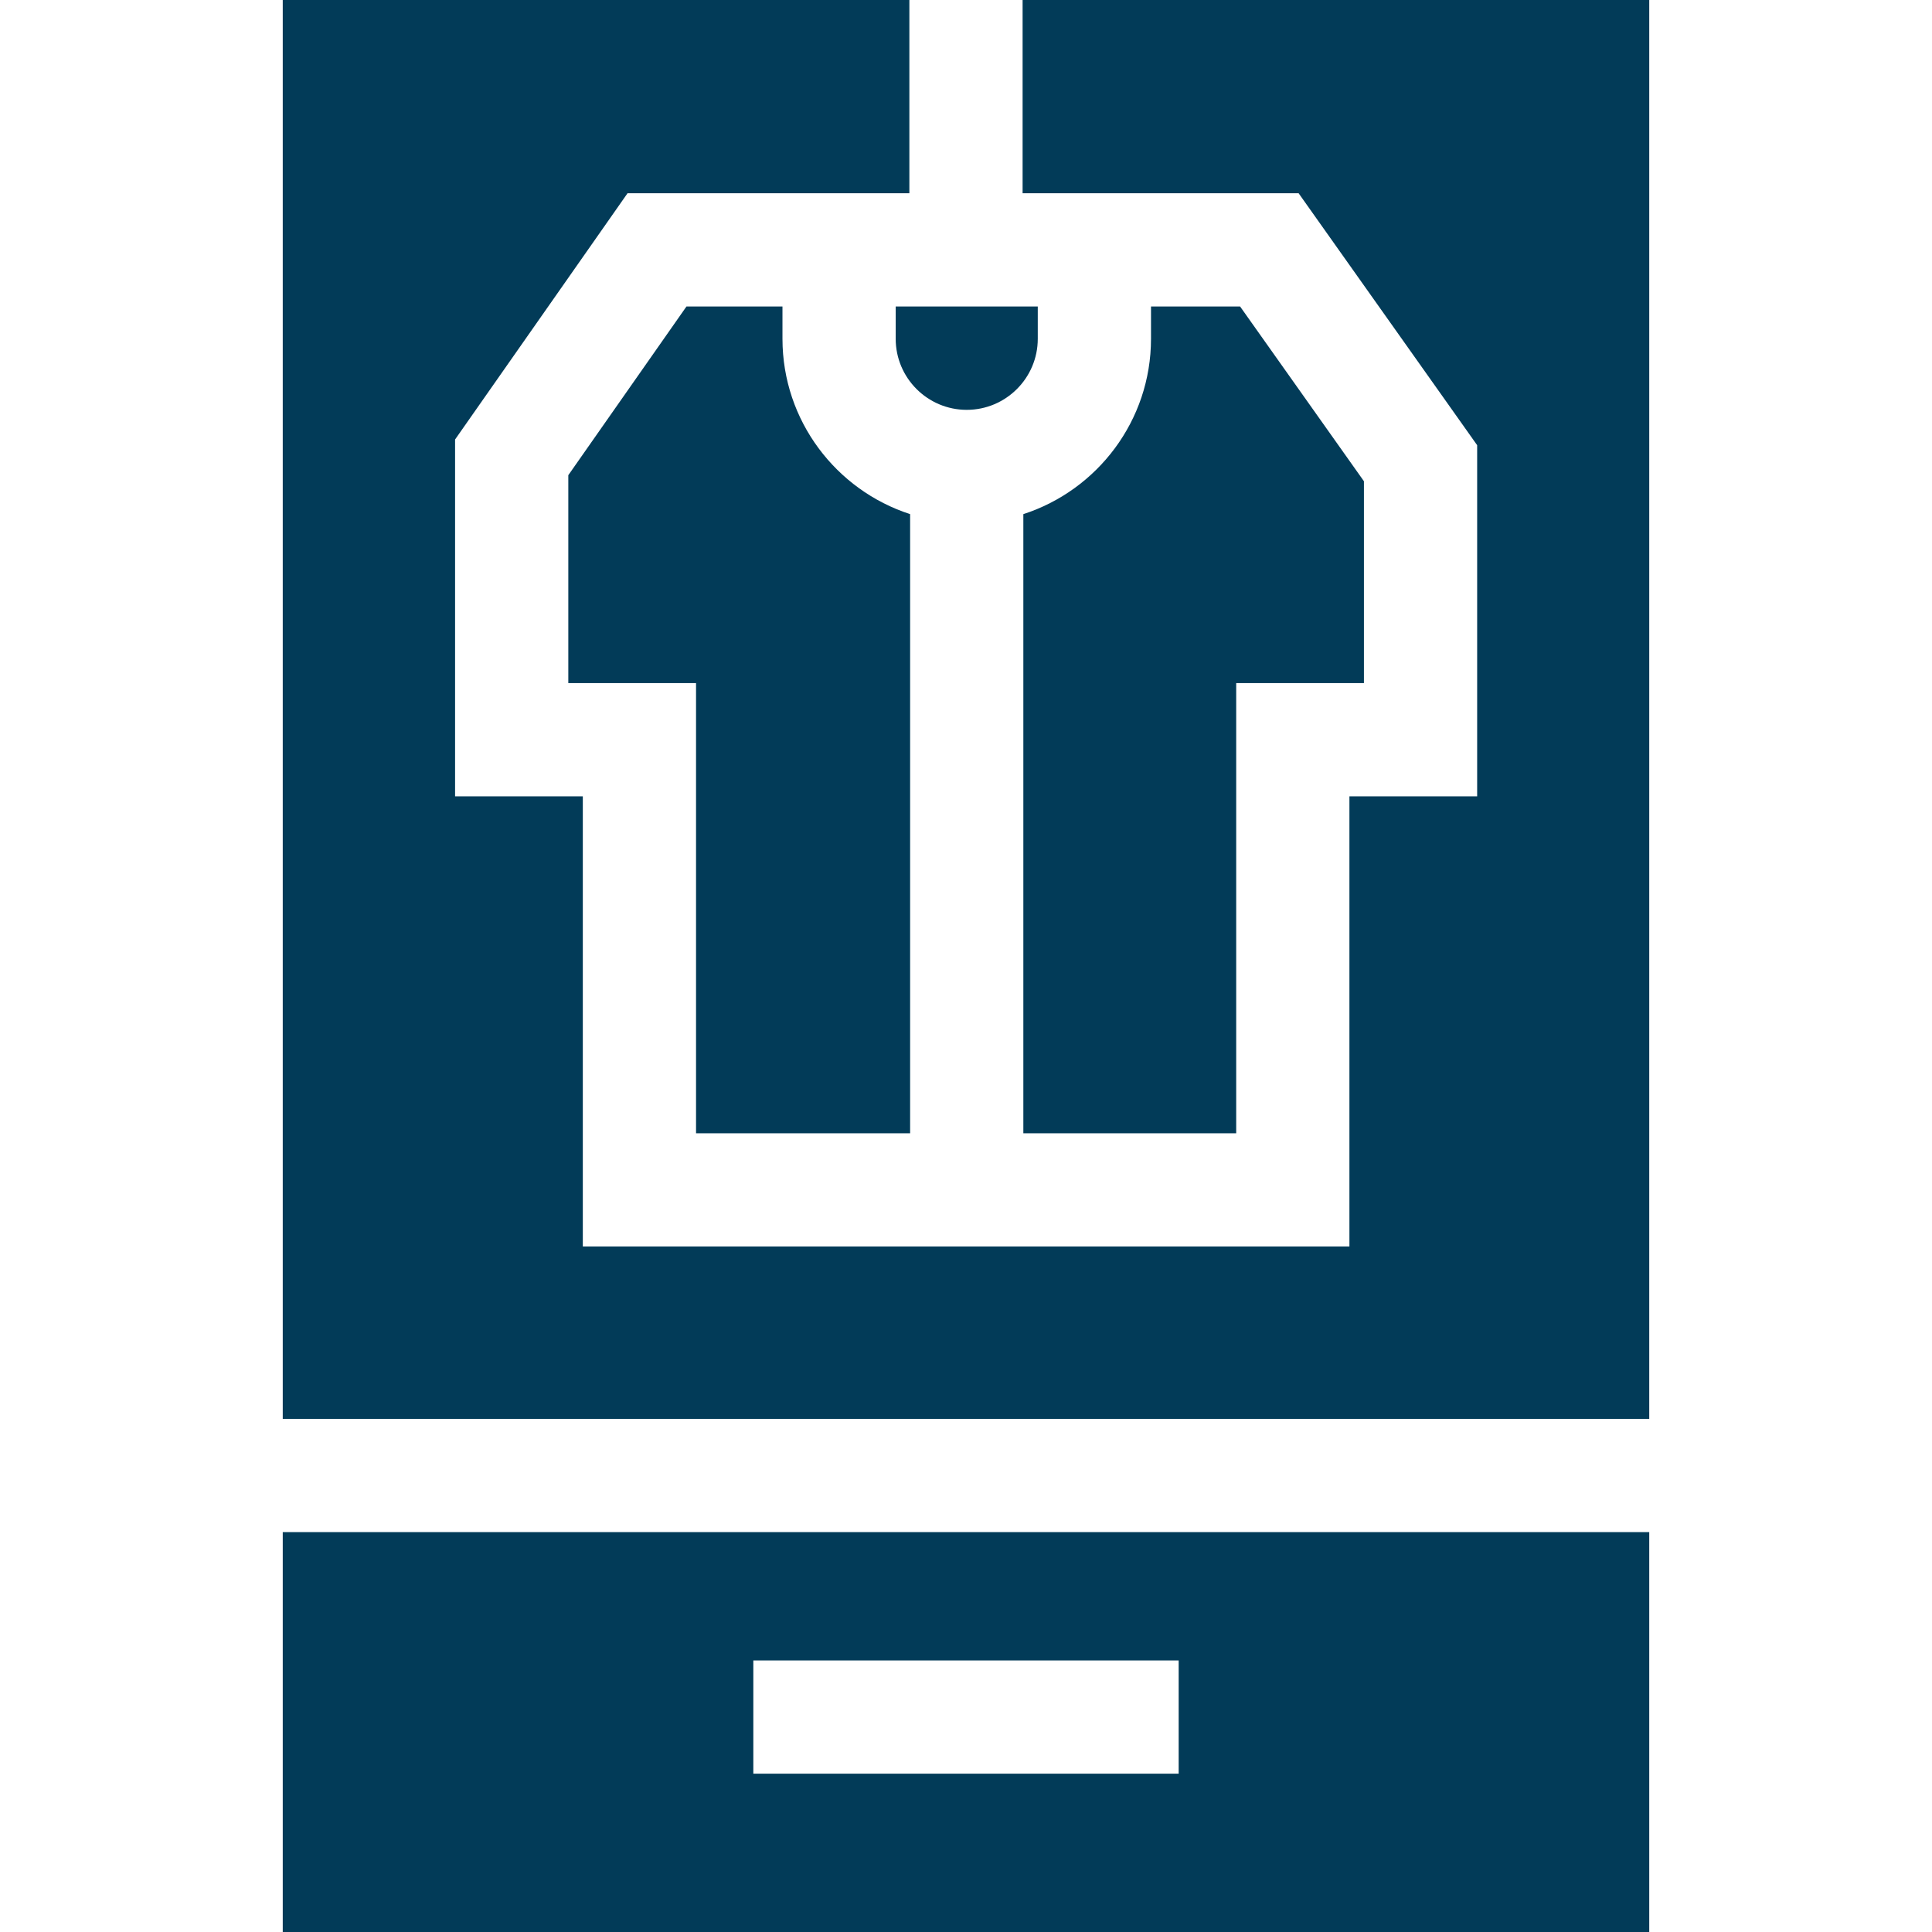
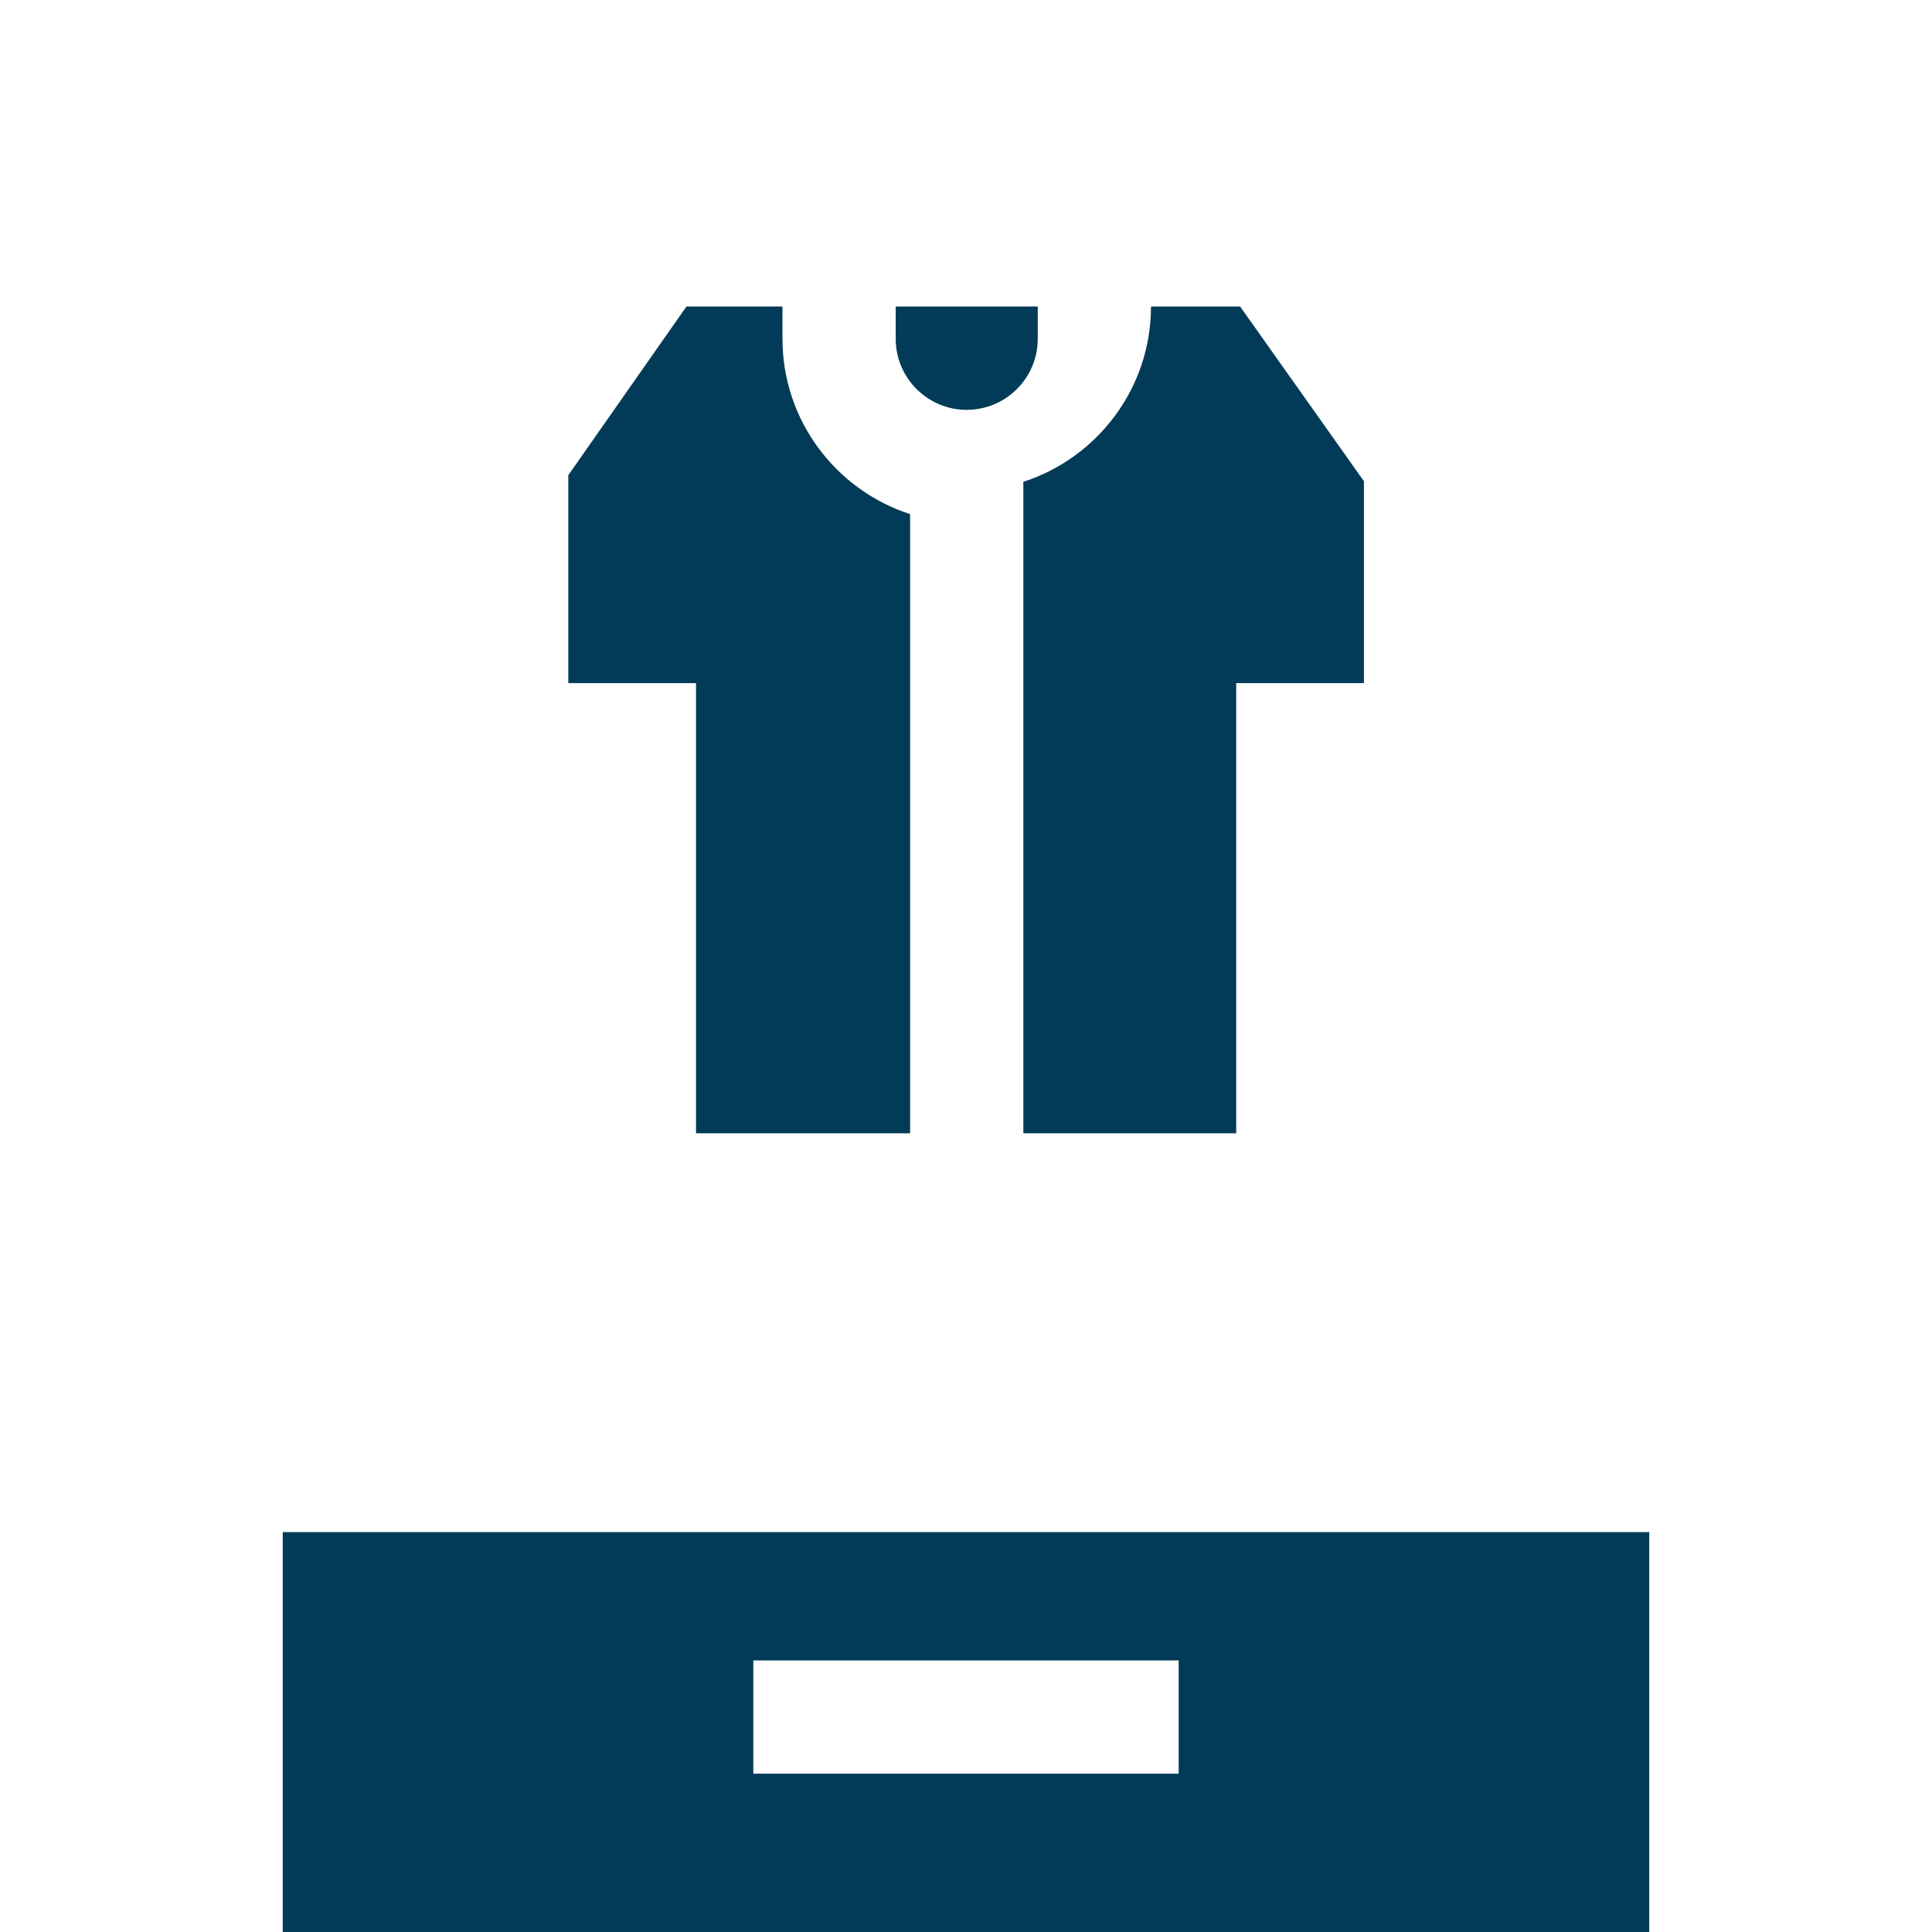
<svg xmlns="http://www.w3.org/2000/svg" version="1.1" width="512" height="512" x="0" y="0" viewBox="0 0 511.896 511.896" style="enable-background:new 0 0 512 512" xml:space="preserve" class="">
  <g>
-     <path d="M256.142 108.591c10.379 0 18.822-8.444 18.822-18.823v-8.564H237.32v8.564c0 10.379 8.443 18.823 18.822 18.823zM207.32 89.768v-8.564h-25.435l-31.309 44.701v55.088h33.845v119.273h56.721V136.223c-19.603-6.345-33.822-24.766-33.822-46.455zM74.917 511.896h362.062V405.939H74.917zm237.38-71.953v30H199.599v-30zM271.142 136.223v164.043h56.396V180.993h33.845v-53.485L328.57 81.204h-23.604v8.564c-.002 21.689-14.221 40.11-33.824 46.455z" fill="#023B58" opacity="1" data-original="#000000" class="" />
-     <path d="M436.979 0H270.944v51.204h73.135l47.303 66.753v93.036h-33.844v119.274H154.421V210.993h-33.844v-94.549l45.693-65.24h74.674V0H74.917v375.939h362.062z" fill="#023B58" opacity="1" data-original="#000000" class="" />
+     <path d="M256.142 108.591c10.379 0 18.822-8.444 18.822-18.823v-8.564H237.32v8.564c0 10.379 8.443 18.823 18.822 18.823zM207.32 89.768v-8.564h-25.435l-31.309 44.701v55.088h33.845v119.273h56.721V136.223c-19.603-6.345-33.822-24.766-33.822-46.455zM74.917 511.896h362.062V405.939H74.917zm237.38-71.953v30H199.599v-30zM271.142 136.223v164.043h56.396V180.993h33.845v-53.485L328.57 81.204h-23.604c-.002 21.689-14.221 40.11-33.824 46.455z" fill="#023B58" opacity="1" data-original="#000000" class="" />
  </g>
</svg>